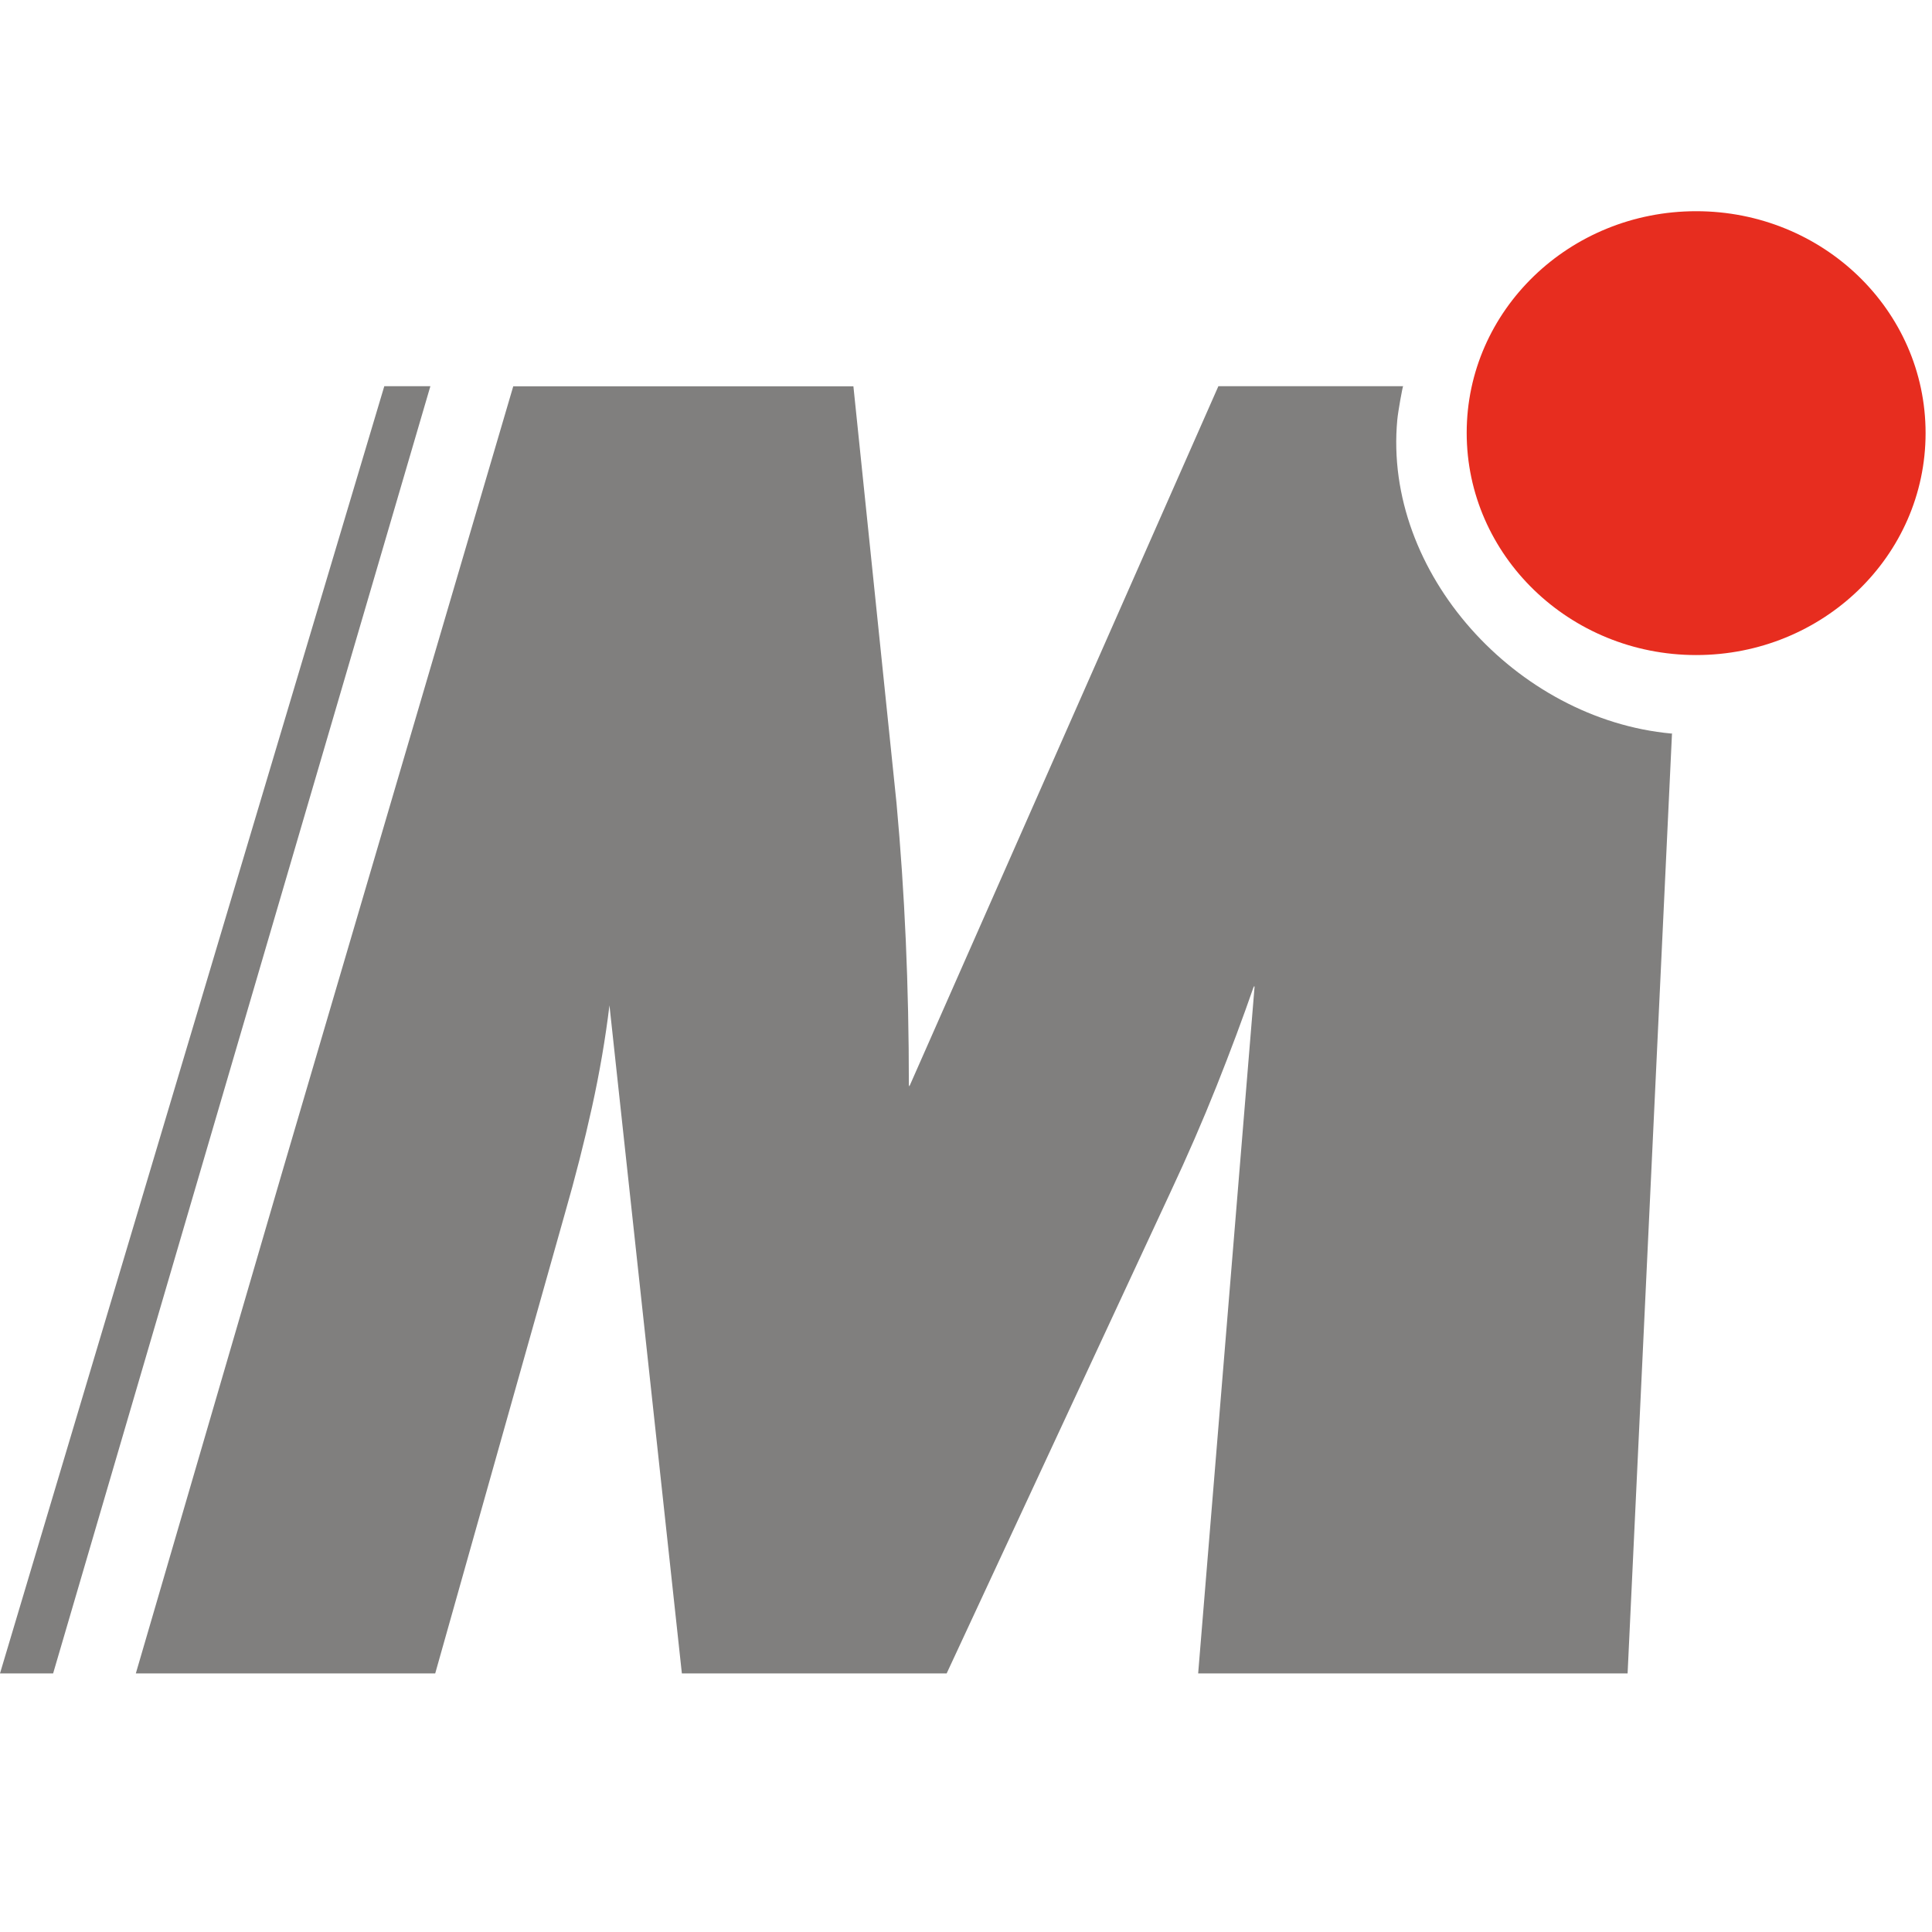
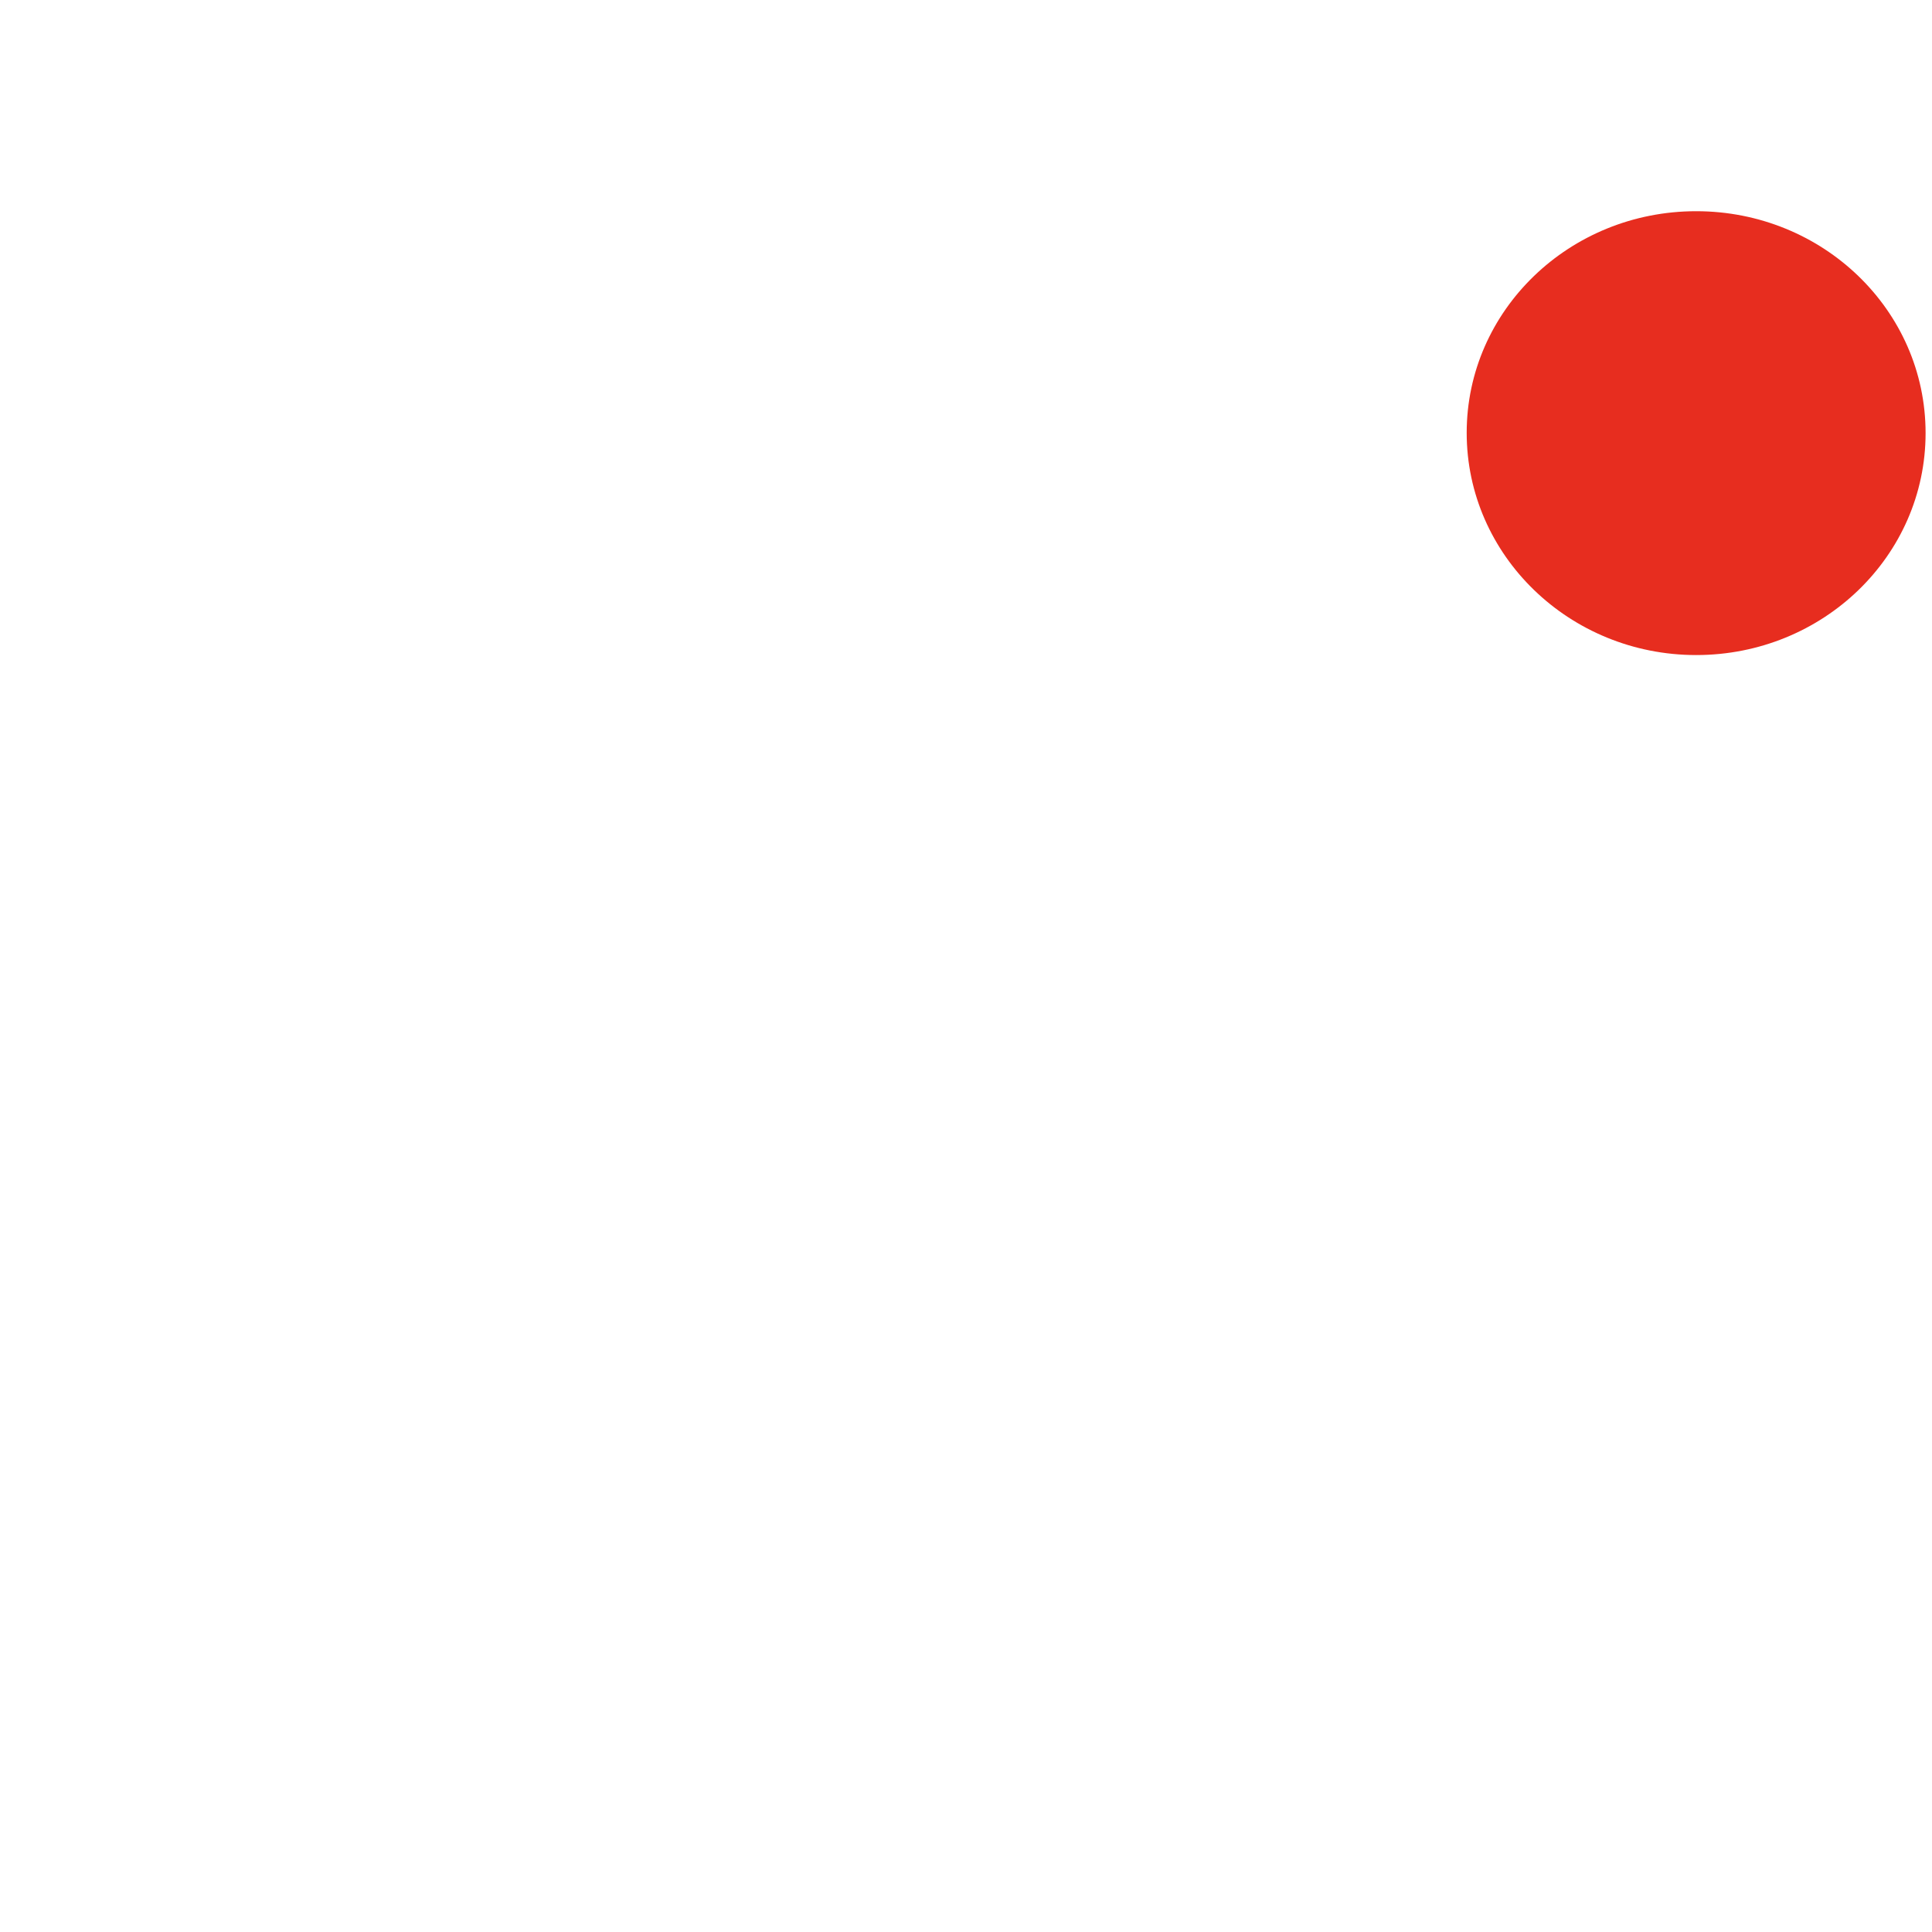
<svg xmlns="http://www.w3.org/2000/svg" width="256" height="256">
  <path fill="#e72d1f" d="M224.755 27.986c-16.794 0-30.411 13.138-30.411 29.367s13.617 29.445 30.41 29.445S255.15 73.66 255.15 57.384s-13.61-29.398-30.395-29.398z" />
-   <path fill="#807f7e" d="M37.413 155.232l.015-.054-.015.054zM221.47 97.2c-20.519-1.885-38.209-21.291-36.323-41.555.108-1.174.696-4.374.773-4.474h-24.476l-40.96 92.809v-.209l-.054.132q0-10.047-.41-19.321t-1.228-18.177l-5.711-55.219H68.009L37.413 155.232l-19.414 66.502h39.67l17.149-60.821q2.11-7.342 3.624-14.213t2.319-13.517v.07l9.59 88.481h35.087l29.638-63.727q3.385-7.219 6.129-14.104t4.961-13.285v.255c0-.078.054-.147.078-.217l-7.481 91.078h56.903s3.493-74.014 5.881-124.534c.008-.061-.046 0-.077 0zM50.922 51.17L0 221.735h7.04L57.028 51.171h-6.105z" />
</svg>